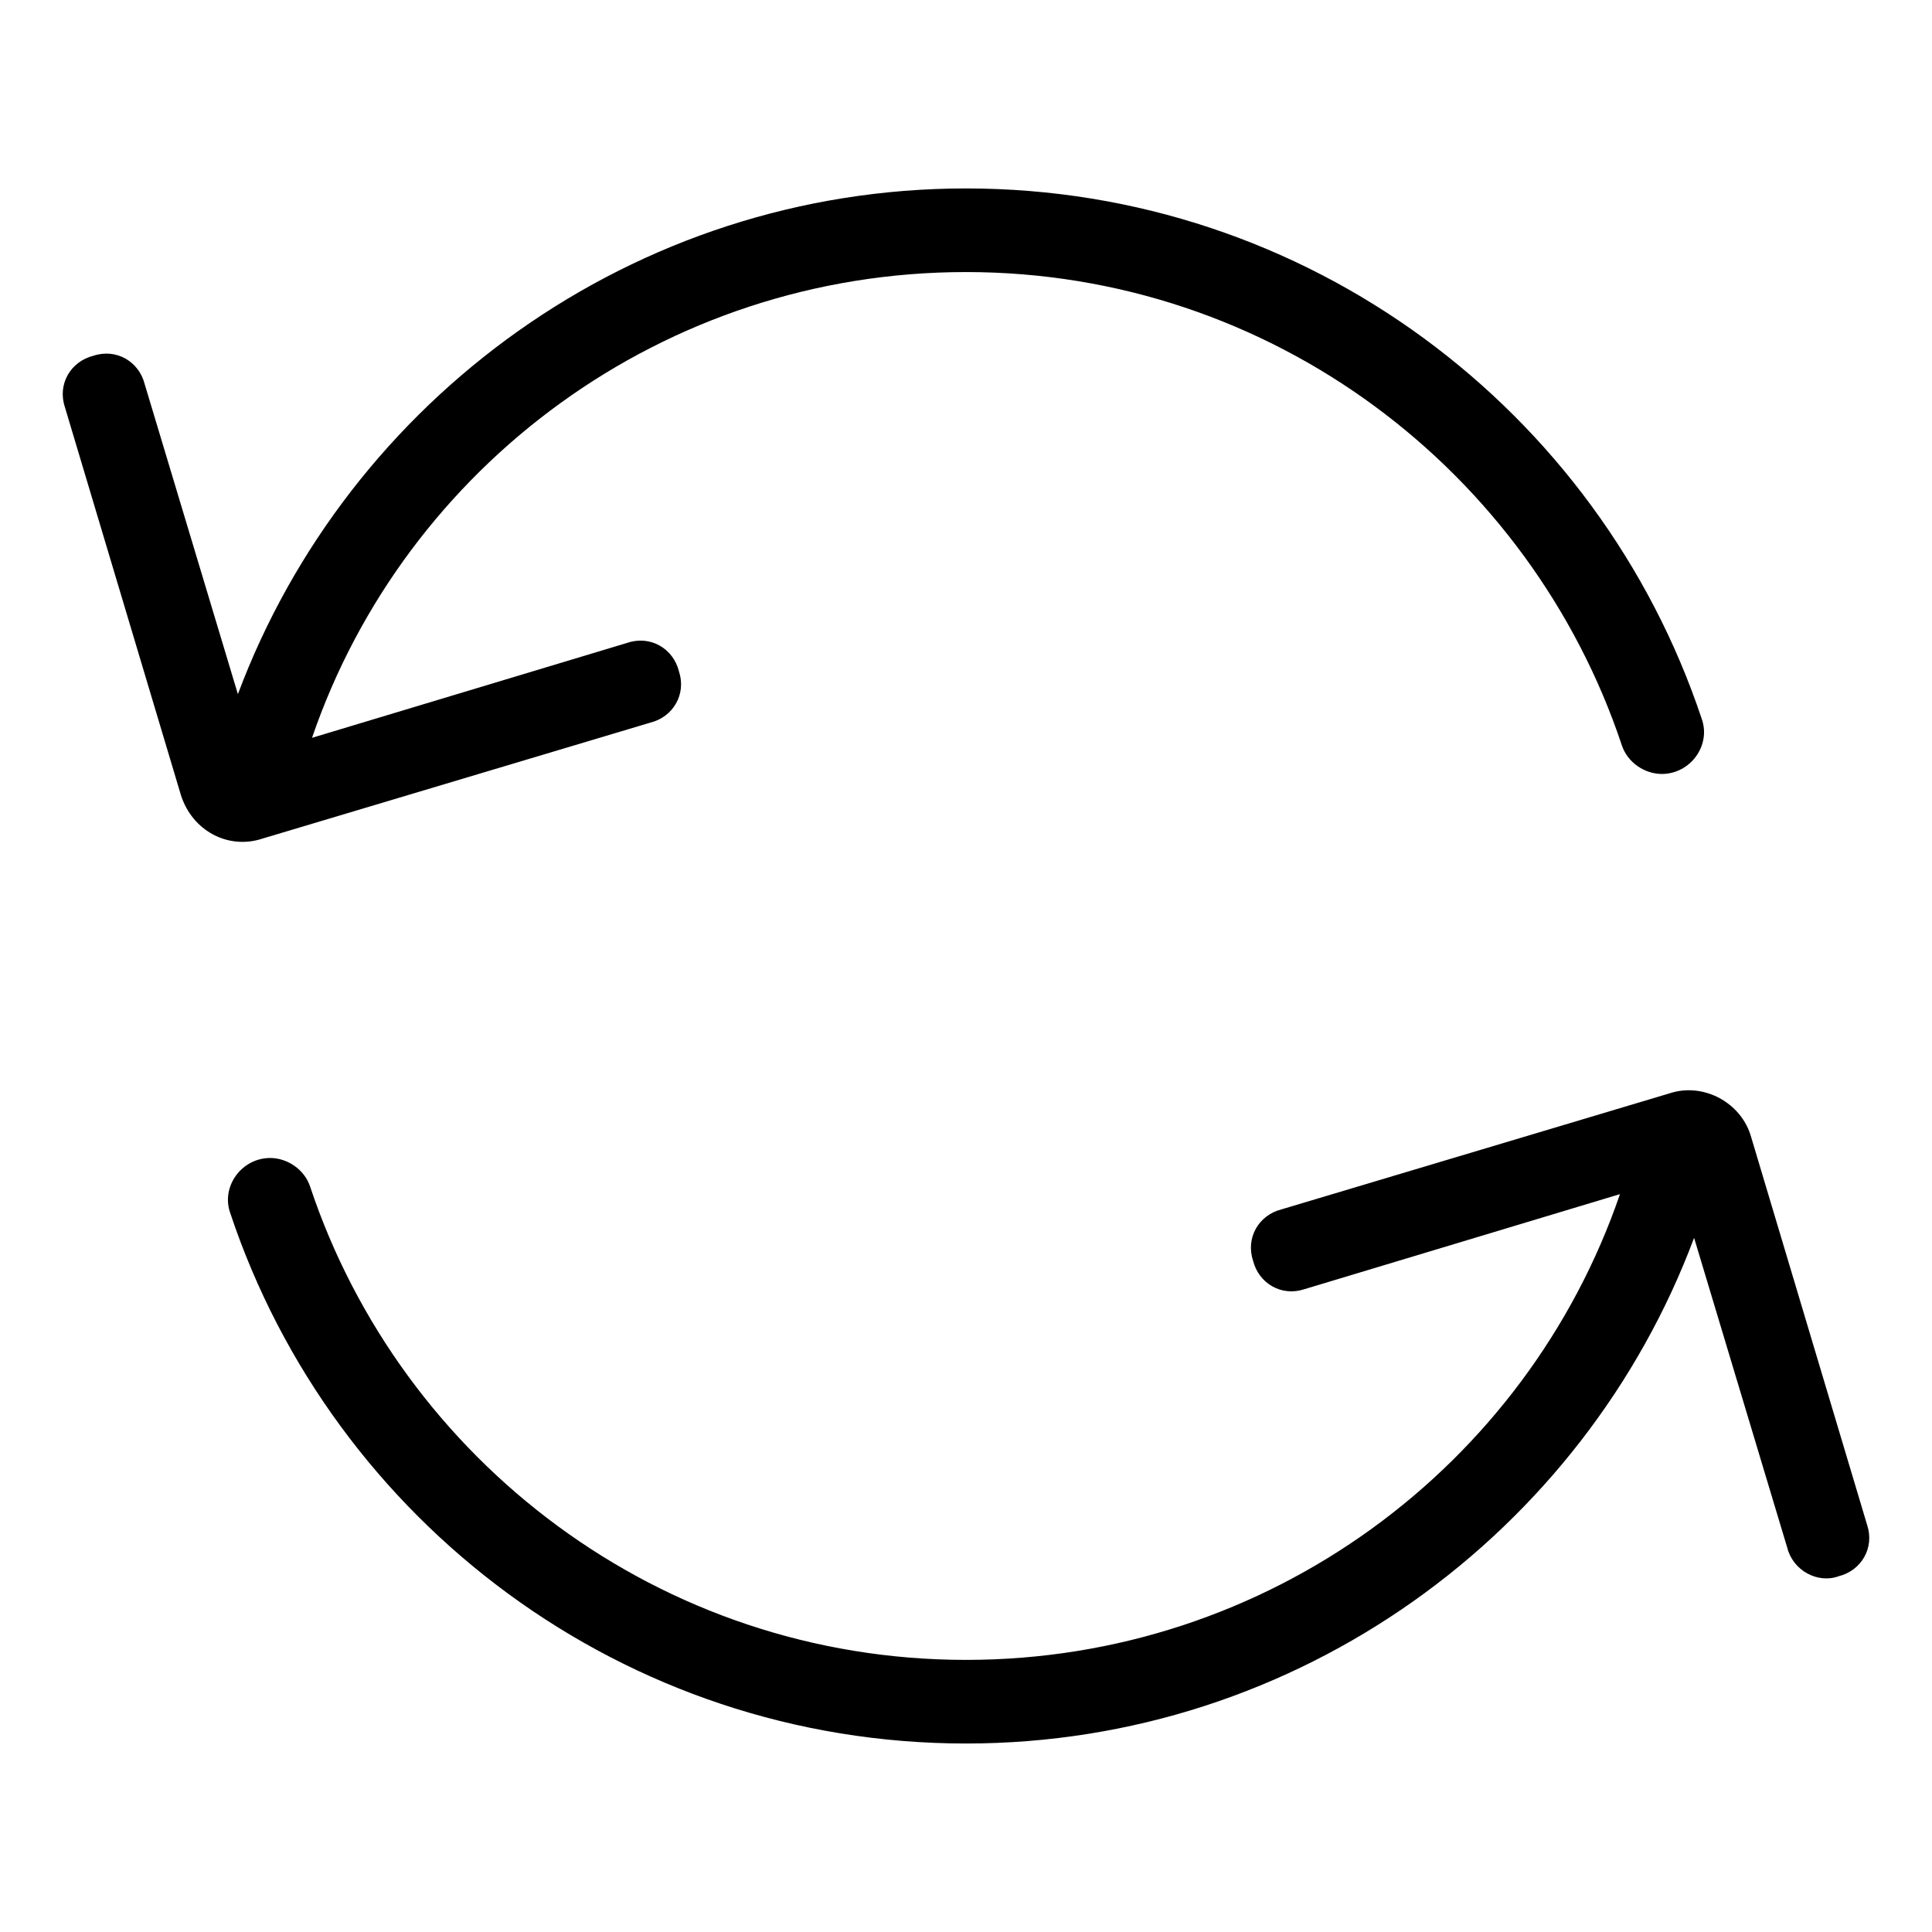
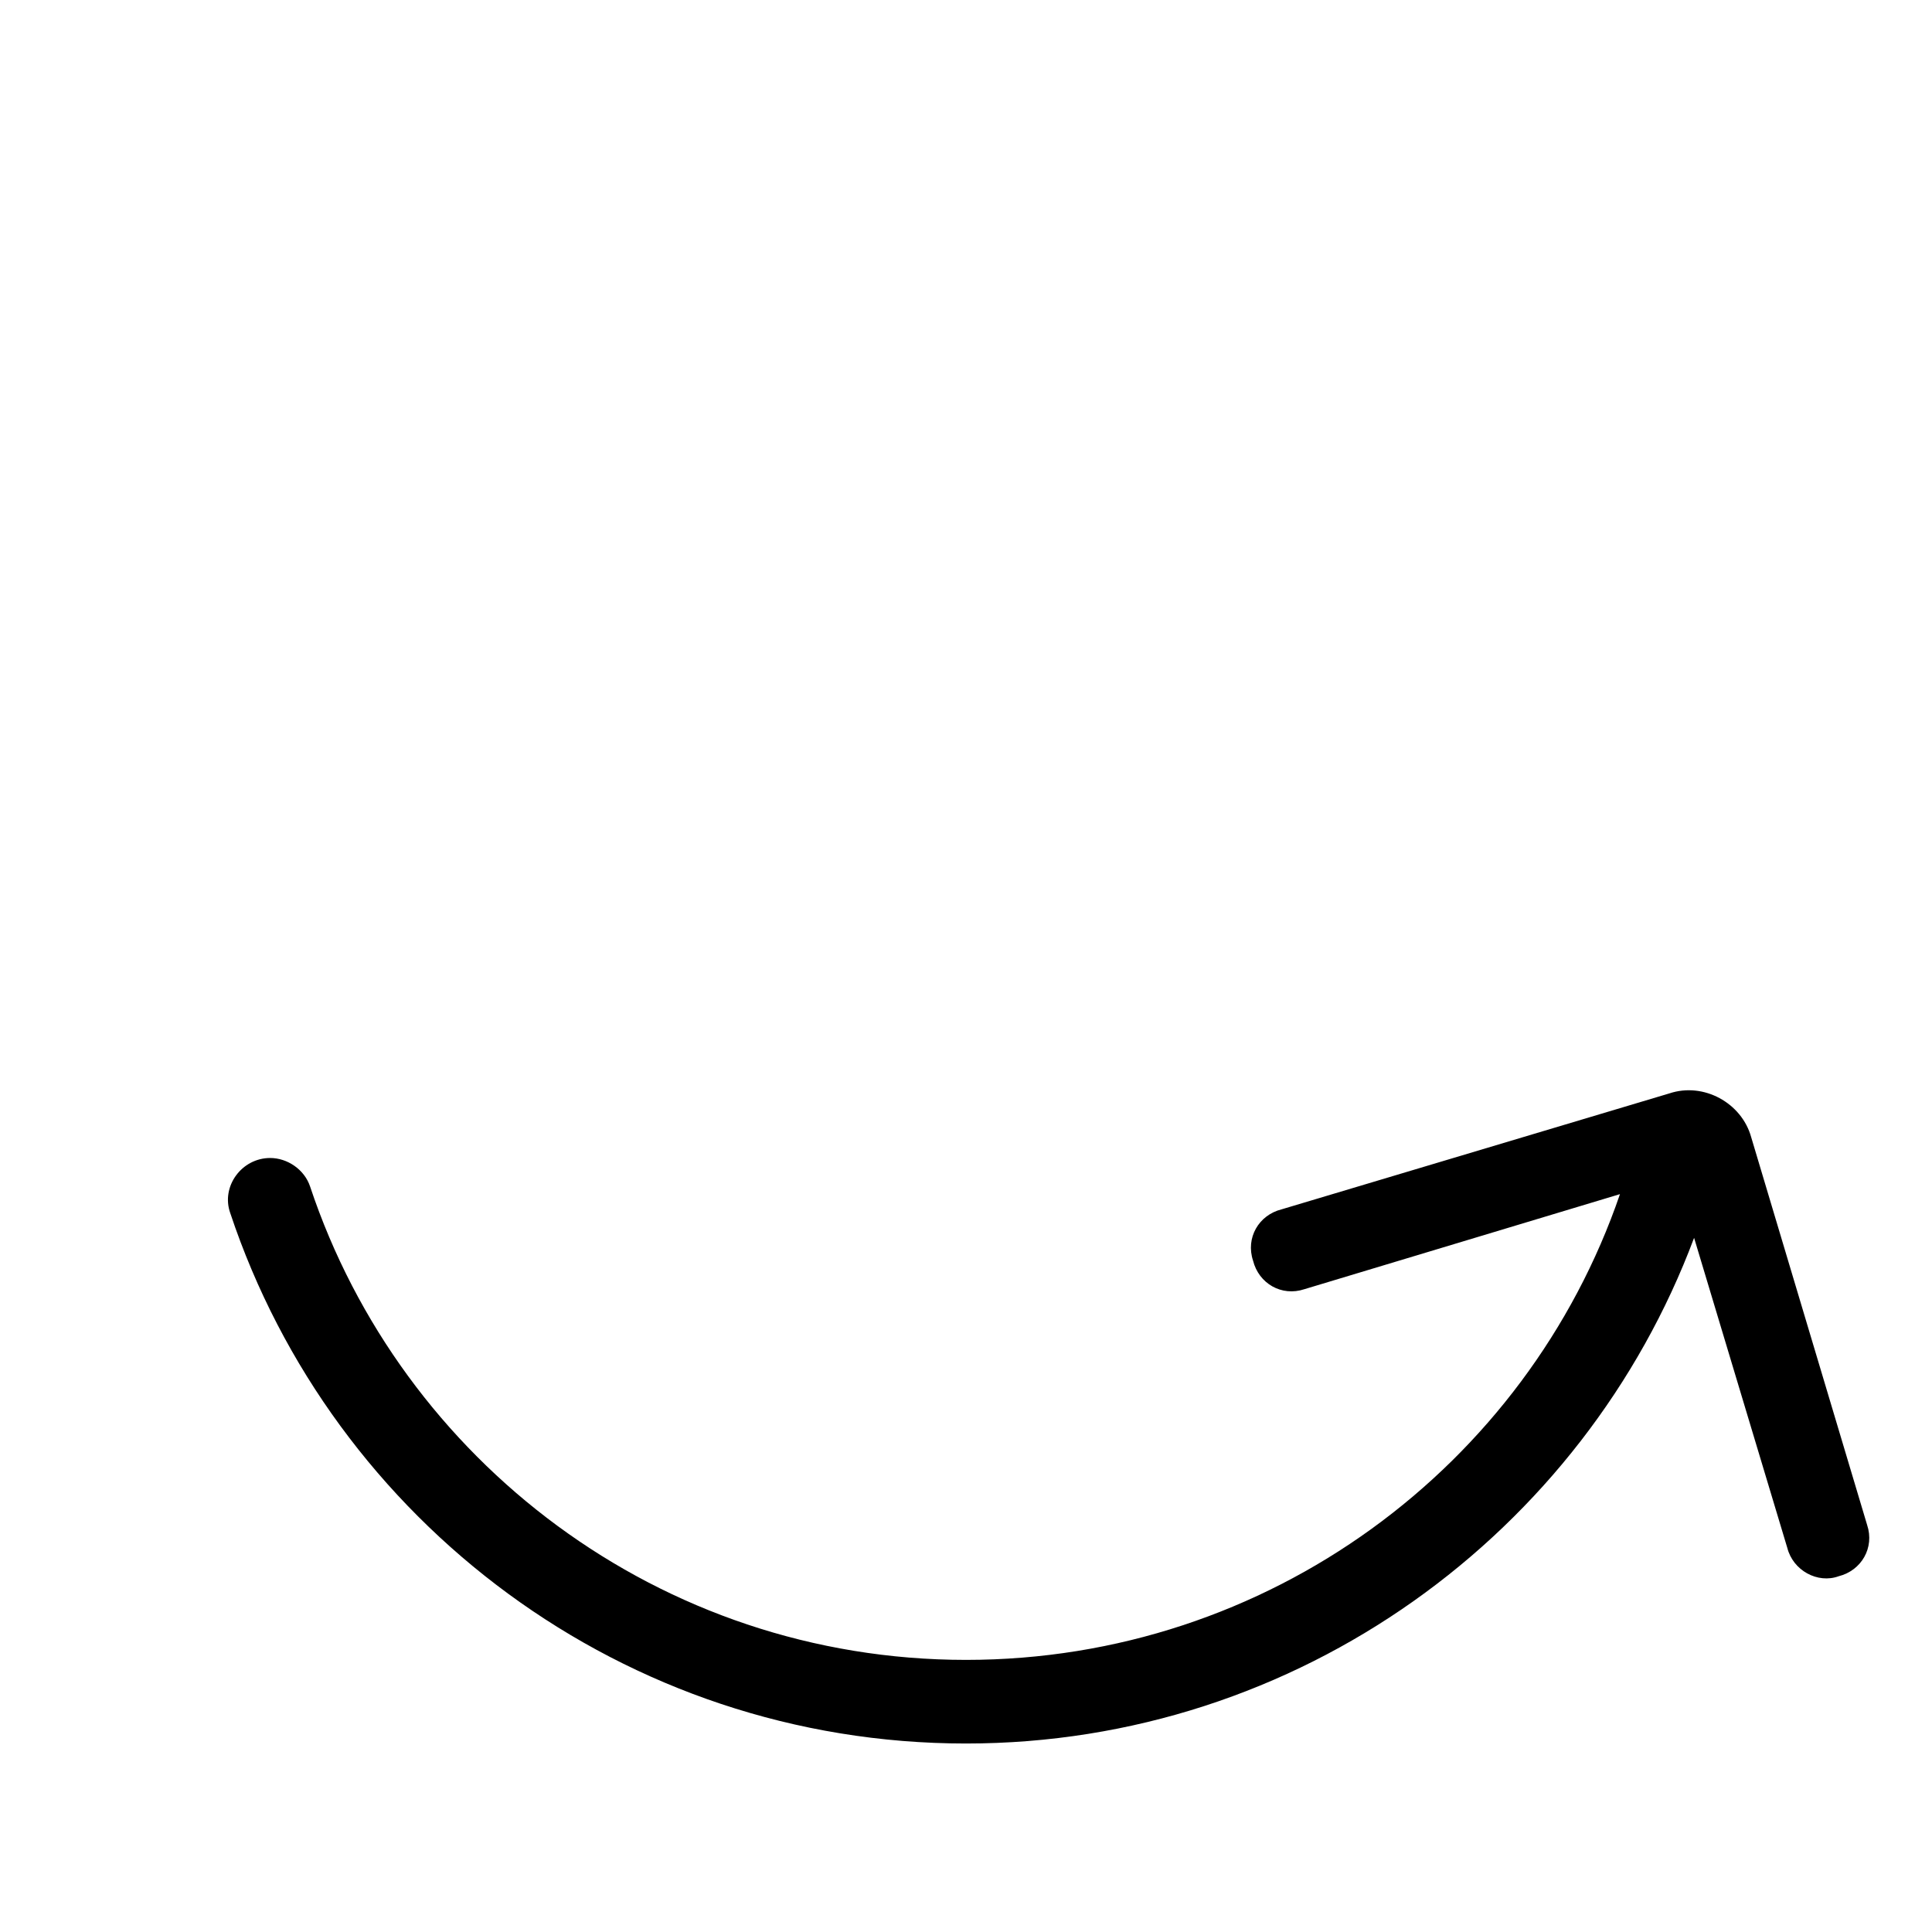
<svg xmlns="http://www.w3.org/2000/svg" fill="#000000" width="800px" height="800px" version="1.1" viewBox="144 144 512 512">
  <g>
-     <path d="m191.93 354.66-30.734-102.78c-2.016-6.047 1.512-12.09 7.559-13.602 6.047-2.016 12.09 1.512 13.602 7.559l24.688 82.121c29.223-78.094 104.79-134.02 192.96-134.02 90.688 0 167.77 58.945 194.97 140.56 2.519 7.055-3.023 14.609-10.578 14.609-4.535 0-9.07-3.023-10.578-7.559-24.188-72.547-92.703-125.45-173.82-125.45-80.105 0-148.62 51.387-173.31 123.43l83.633-25.191c6.047-2.016 12.09 1.512 13.602 7.559 2.016 6.047-1.512 12.09-7.559 13.602l-102.78 30.73c-9.07 3.023-18.641-2.016-21.664-11.586z" />
    <path d="m617.64 554.16-24.688-82.121c-29.219 78.09-104.79 134.01-192.96 134.01-90.688 0-167.77-58.945-194.97-140.56-2.519-7.055 3.023-14.609 10.578-14.609 4.535 0 9.07 3.023 10.578 7.559 24.184 72.547 92.703 125.45 173.82 125.45 80.105 0 148.62-51.387 173.31-123.43l-83.633 25.191c-6.047 2.016-12.09-1.512-13.602-7.559-2.016-6.047 1.512-12.09 7.559-13.602l102.78-30.73c9.07-3.023 19.145 2.519 21.664 11.586l30.73 102.78c2.016 6.047-1.512 12.09-7.559 13.602-5.539 2.016-12.09-1.512-13.602-7.559z" />
  </g>
</svg>